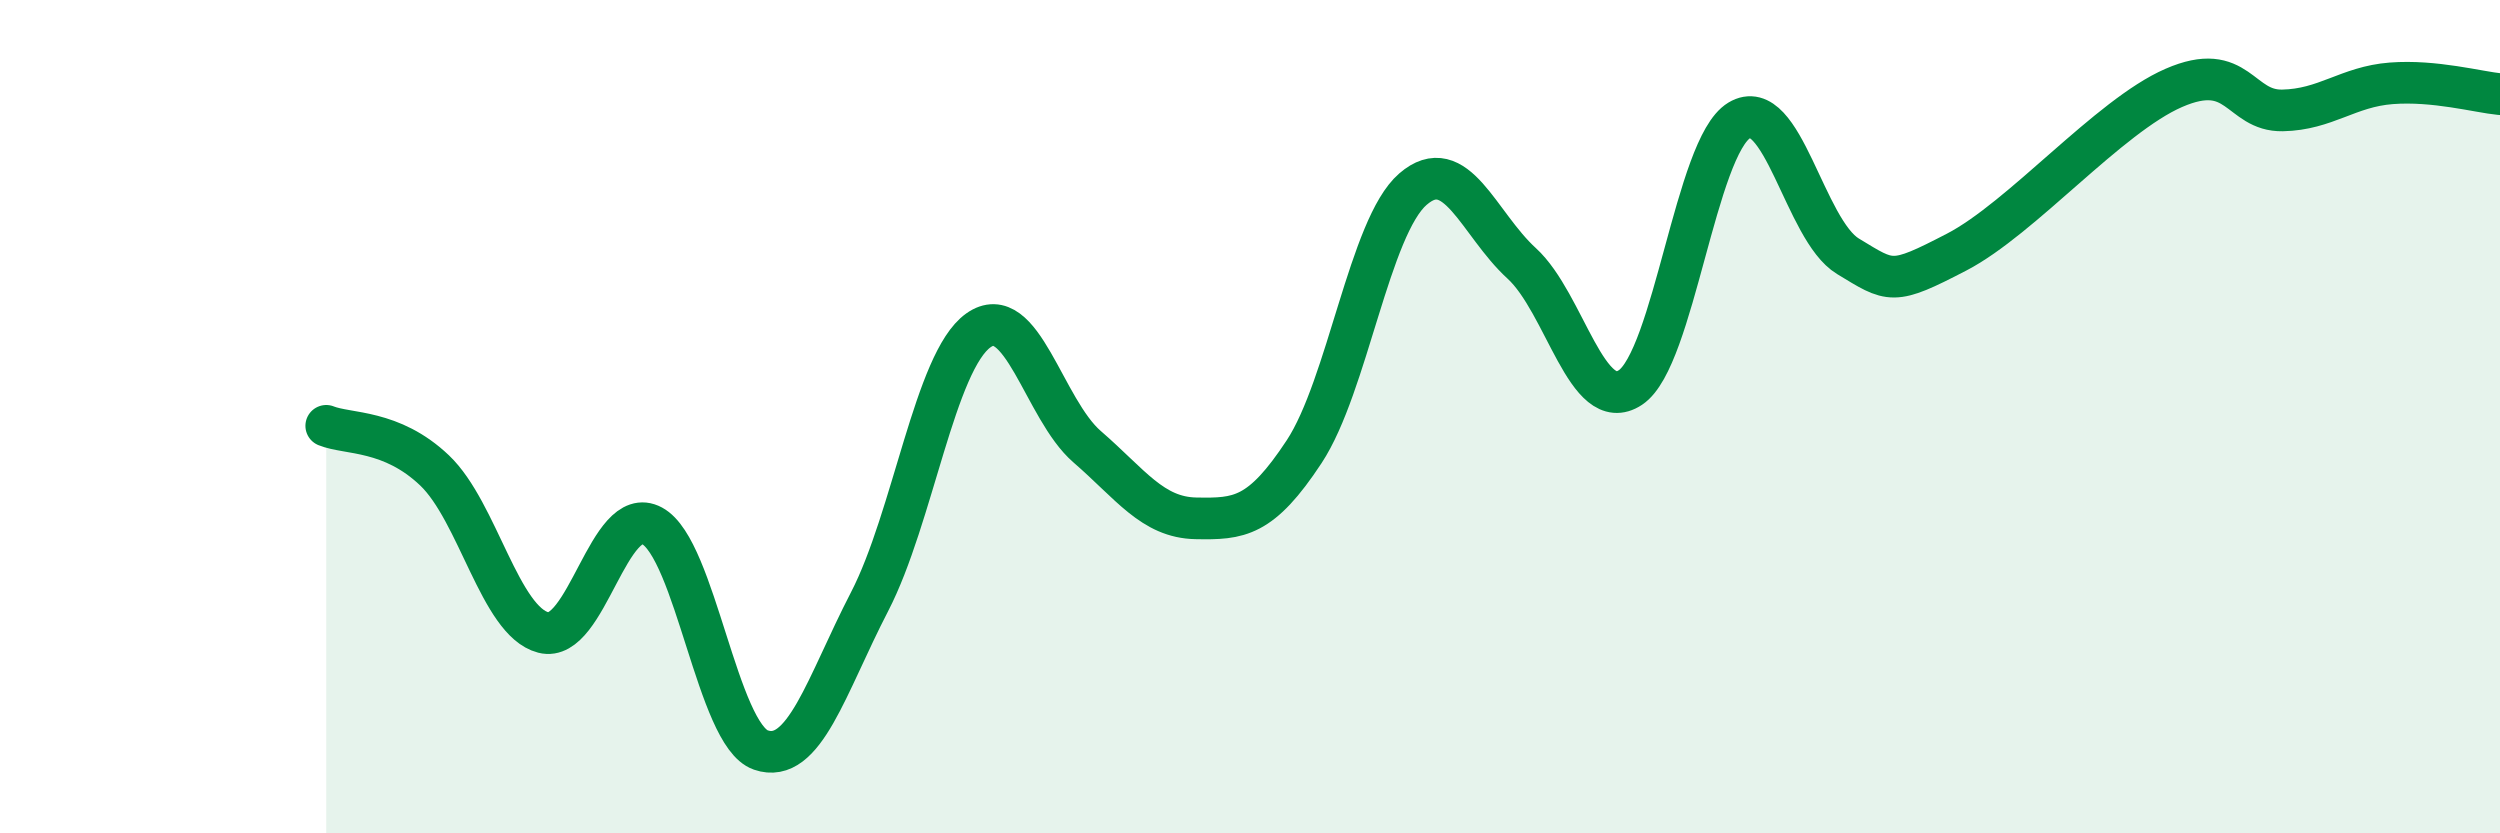
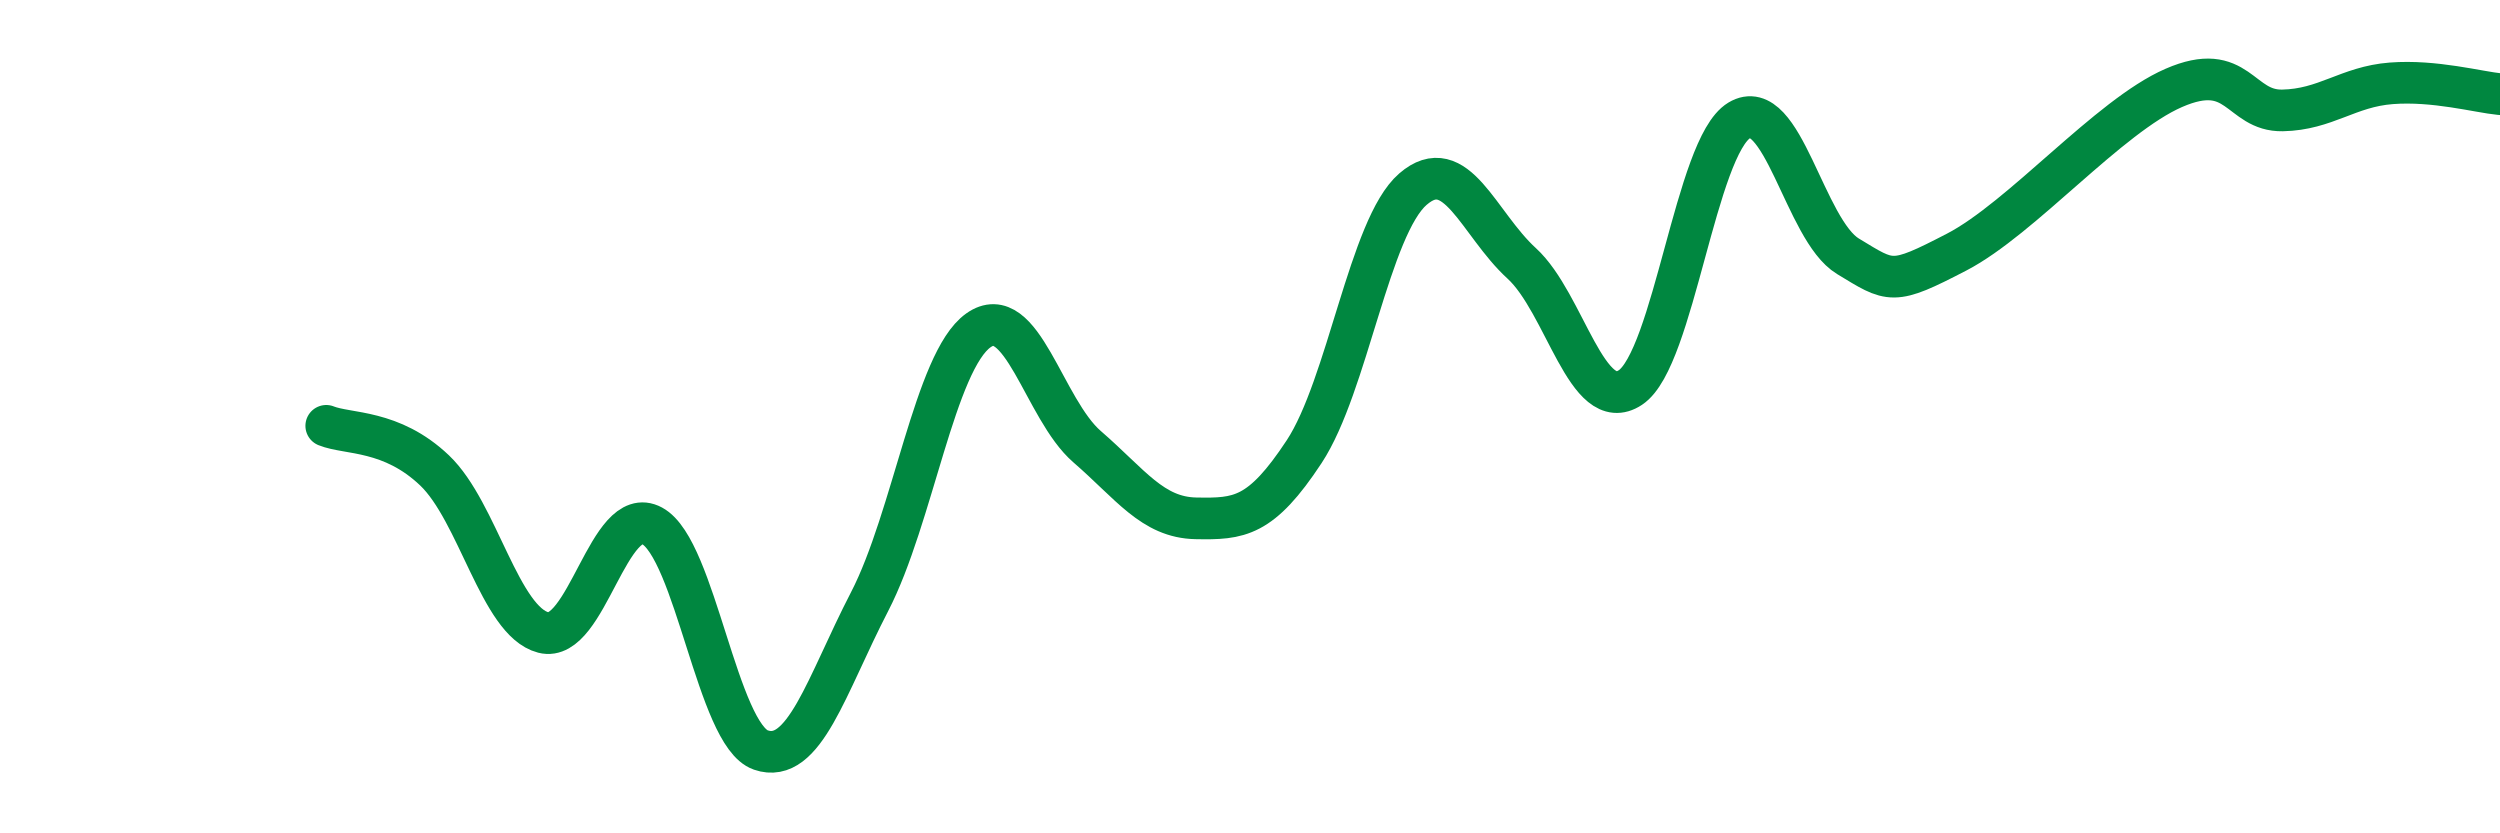
<svg xmlns="http://www.w3.org/2000/svg" width="60" height="20" viewBox="0 0 60 20">
-   <path d="M 7.83,10.22 C 8.35,10.43 9.39,10.3 10.43,11.29 C 11.47,12.28 12,14.91 13.04,15.18 C 14.08,15.45 14.61,12.06 15.65,12.62 C 16.69,13.18 17.22,17.64 18.26,18 C 19.3,18.36 19.83,16.45 20.87,14.44 C 21.91,12.43 22.44,8.67 23.48,7.93 C 24.52,7.19 25.05,9.82 26.09,10.72 C 27.13,11.62 27.66,12.42 28.7,12.44 C 29.74,12.46 30.26,12.42 31.3,10.84 C 32.34,9.26 32.87,5.44 33.91,4.54 C 34.95,3.64 35.48,5.37 36.52,6.32 C 37.56,7.27 38.09,9.99 39.13,9.3 C 40.17,8.61 40.7,3.52 41.74,2.89 C 42.78,2.26 43.31,5.52 44.35,6.15 C 45.39,6.78 45.4,6.86 46.96,6.05 C 48.52,5.24 50.61,2.79 52.17,2.11 C 53.73,1.43 53.74,2.67 54.78,2.65 C 55.82,2.63 56.35,2.08 57.39,2 C 58.43,1.92 59.48,2.21 60,2.26L60 20L7.83 20Z" fill="#008740" opacity="0.1" stroke-linecap="round" stroke-linejoin="round" />
  <path d="M 7.83,10.22 C 8.35,10.43 9.39,10.3 10.43,11.29 C 11.47,12.28 12,14.91 13.04,15.18 C 14.08,15.45 14.61,12.06 15.65,12.62 C 16.69,13.18 17.22,17.64 18.26,18 C 19.3,18.36 19.83,16.45 20.87,14.44 C 21.91,12.43 22.44,8.67 23.48,7.93 C 24.52,7.19 25.05,9.82 26.09,10.72 C 27.13,11.62 27.66,12.42 28.7,12.44 C 29.74,12.46 30.26,12.42 31.3,10.84 C 32.34,9.26 32.87,5.44 33.91,4.54 C 34.95,3.64 35.48,5.37 36.52,6.32 C 37.56,7.27 38.09,9.99 39.13,9.3 C 40.17,8.61 40.7,3.52 41.74,2.89 C 42.78,2.26 43.31,5.52 44.35,6.15 C 45.39,6.78 45.4,6.86 46.96,6.05 C 48.52,5.24 50.61,2.79 52.17,2.11 C 53.73,1.43 53.74,2.67 54.78,2.65 C 55.82,2.63 56.35,2.08 57.39,2 C 58.43,1.92 59.48,2.21 60,2.26" stroke="#008740" stroke-width="1" fill="none" stroke-linecap="round" stroke-linejoin="round" />
</svg>